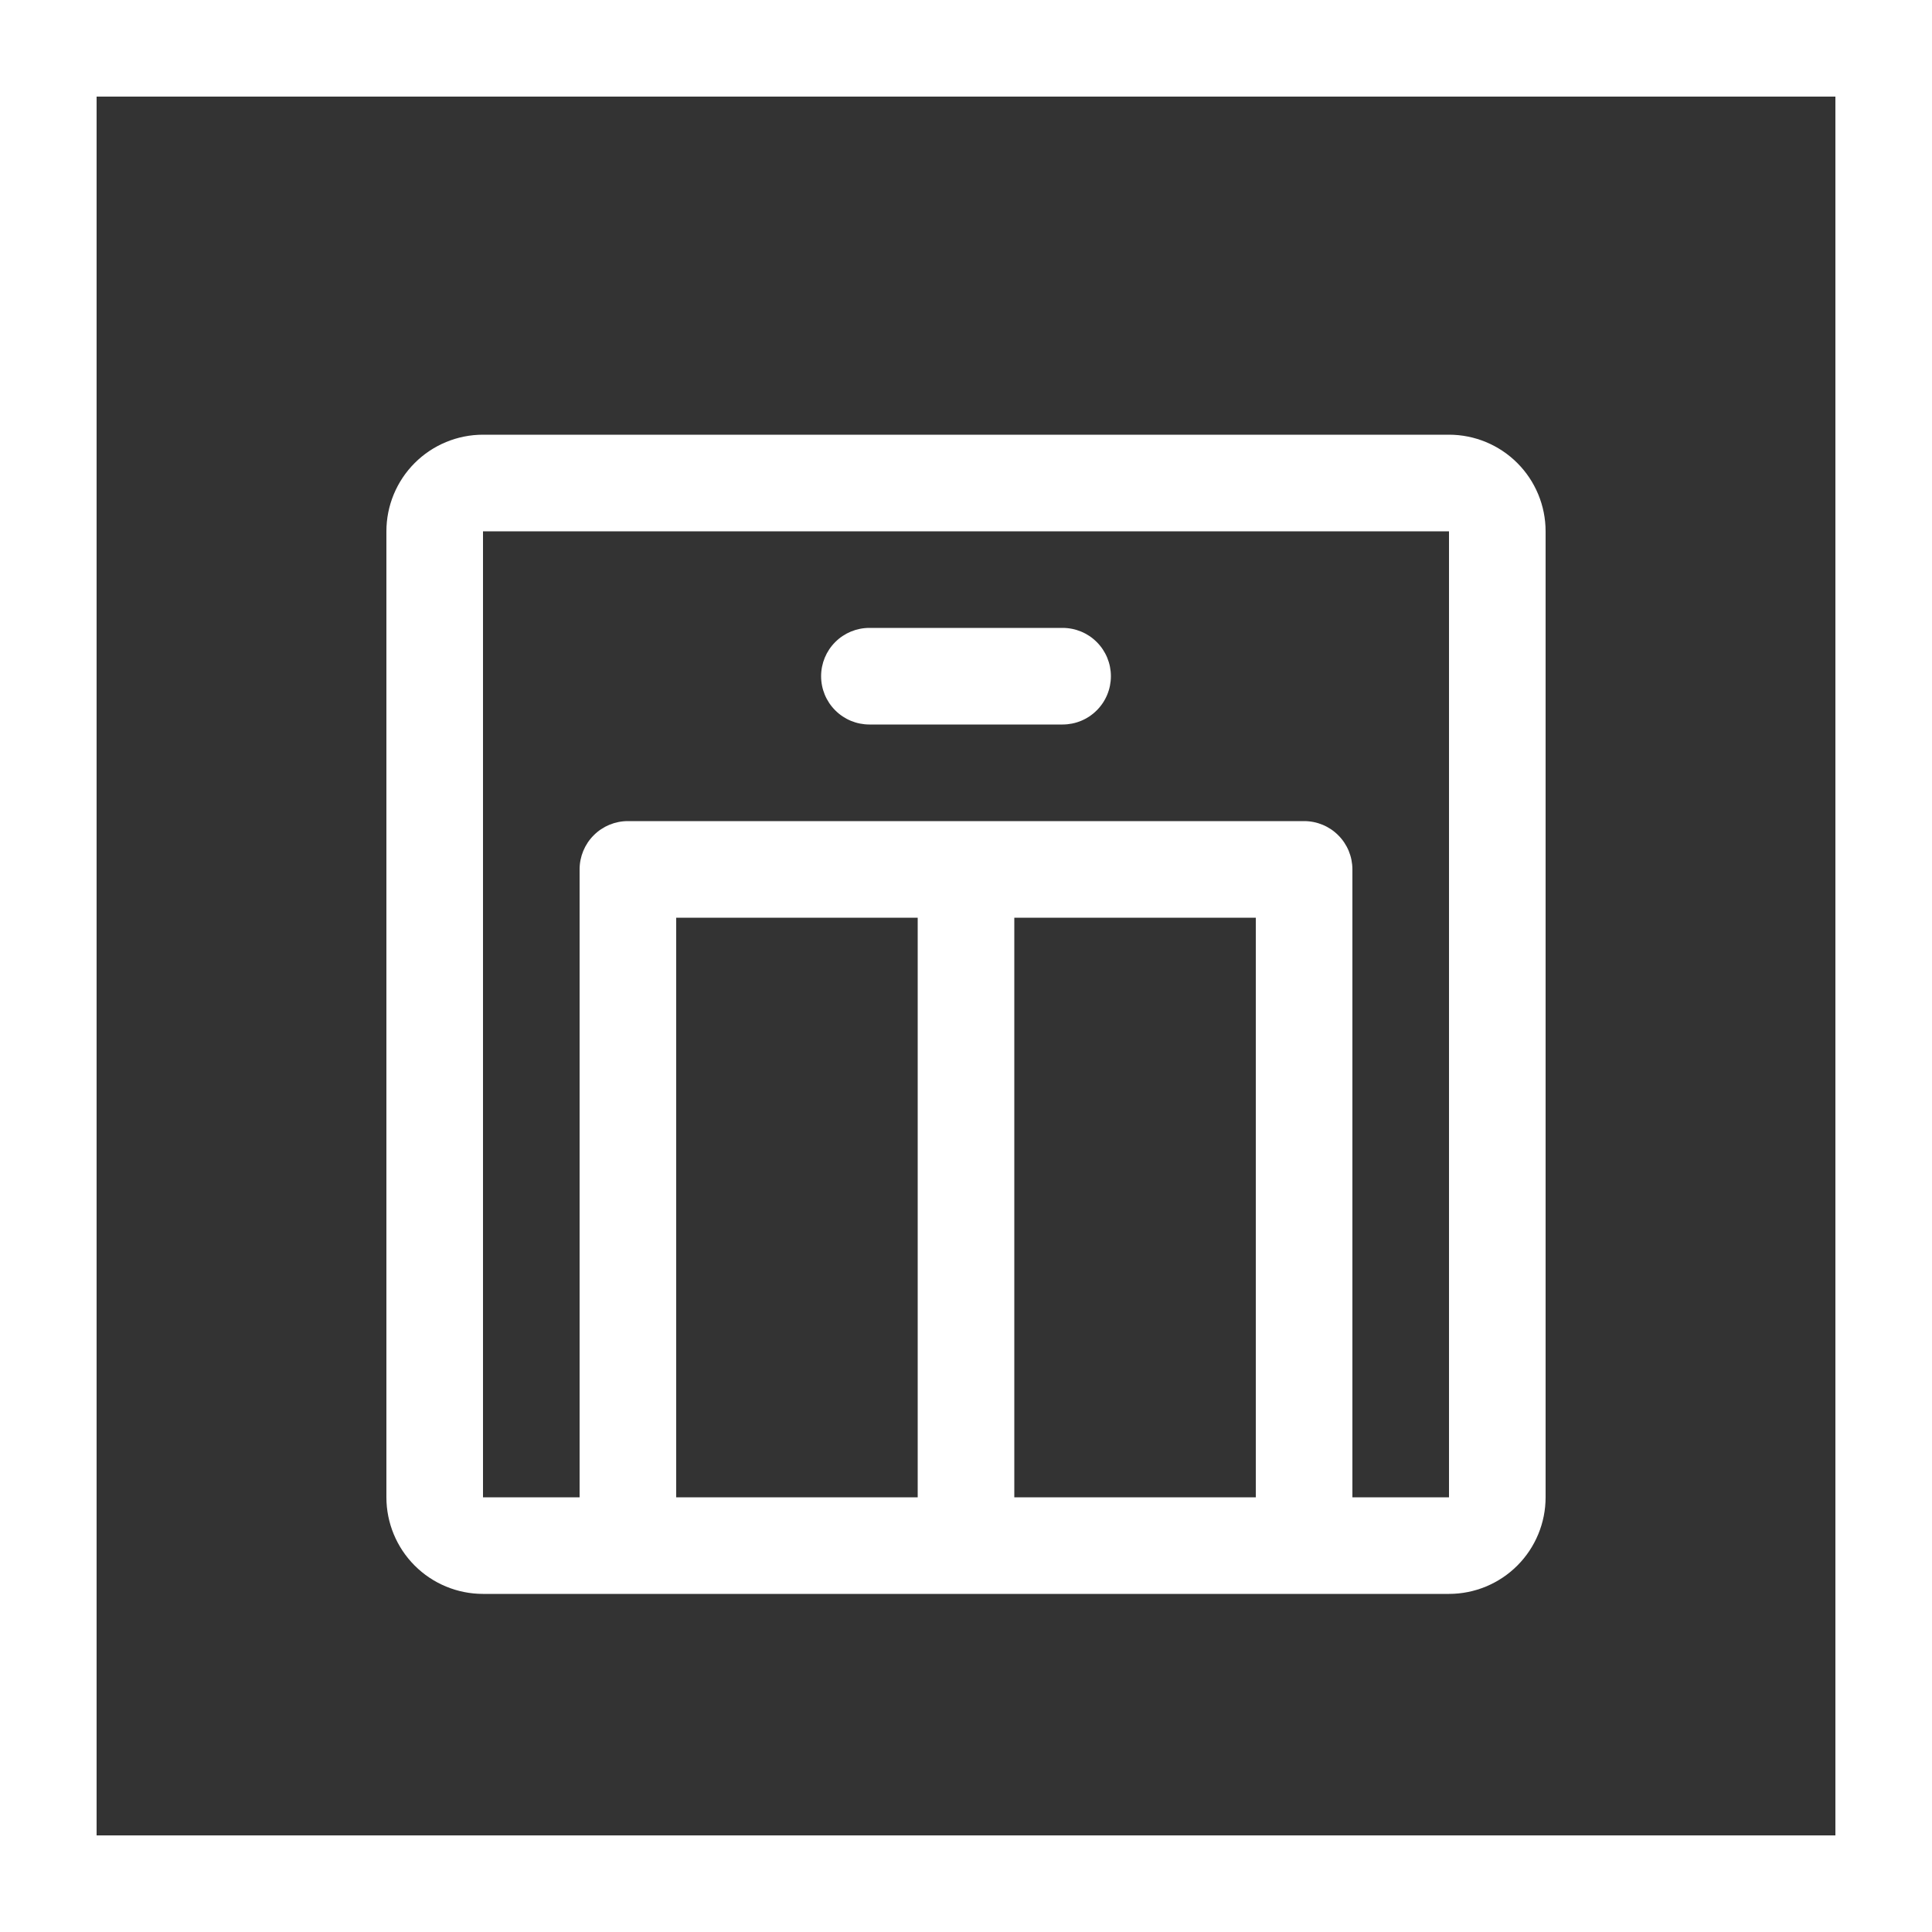
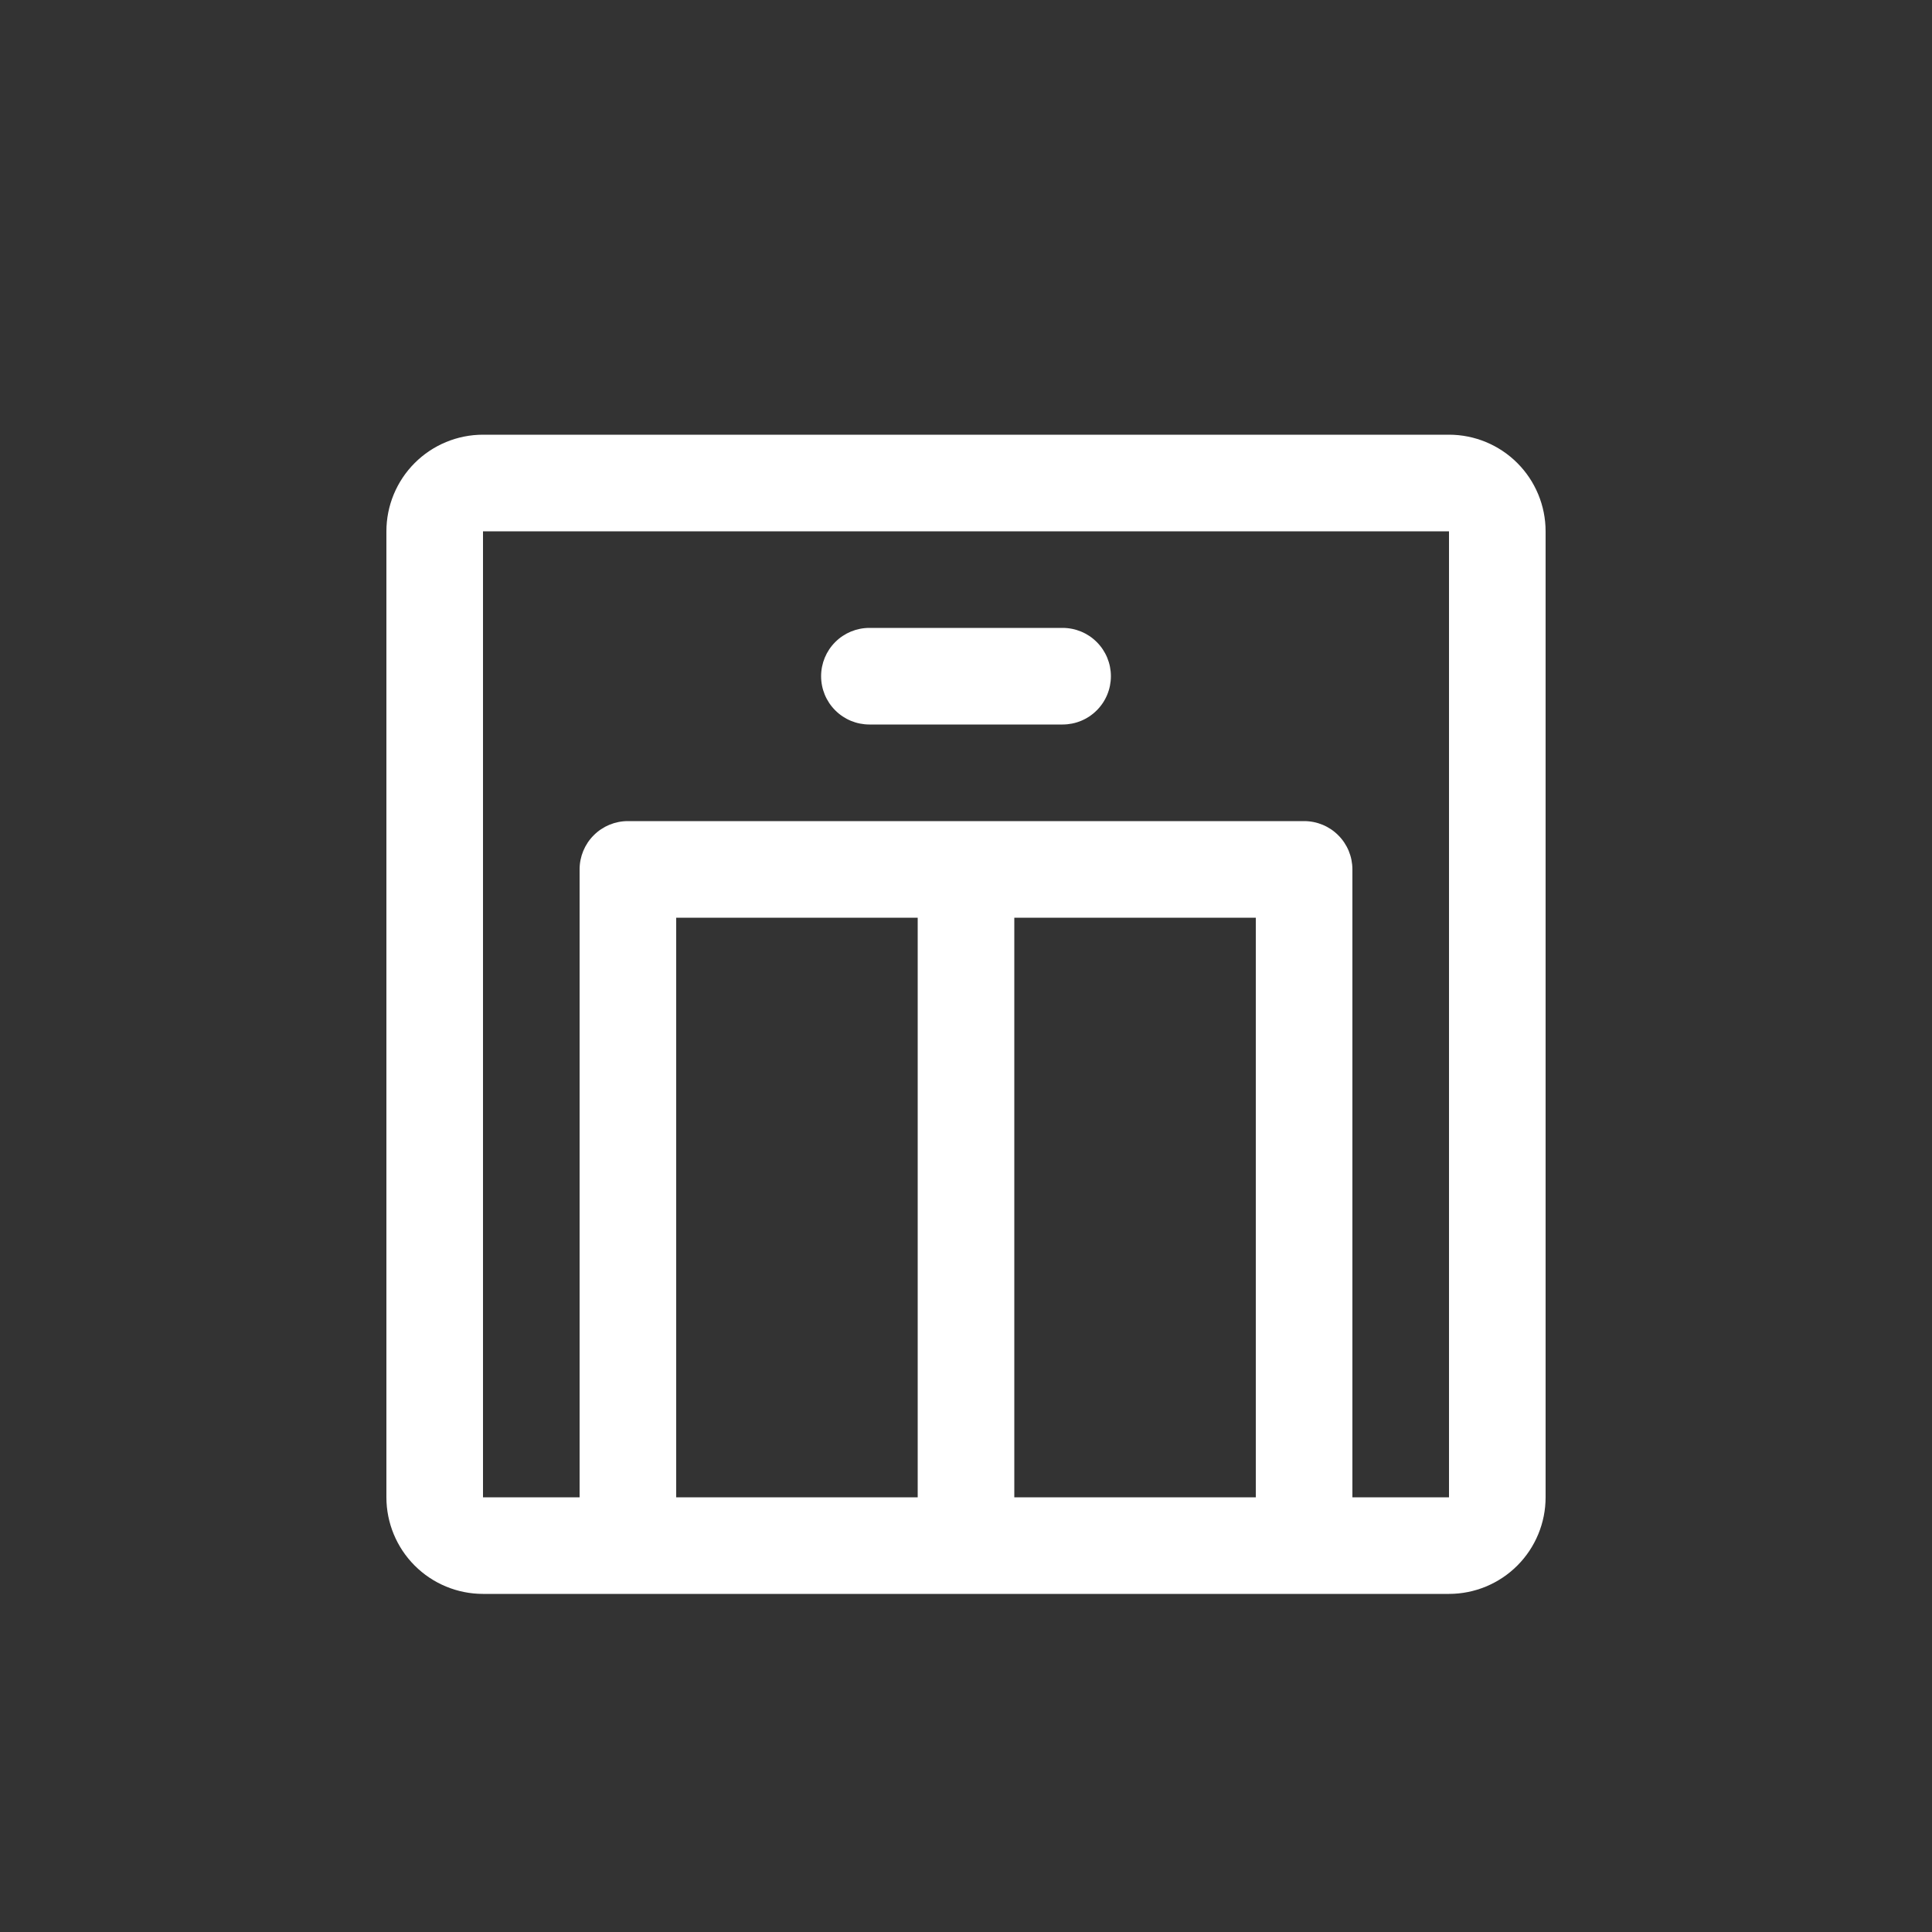
<svg xmlns="http://www.w3.org/2000/svg" width="40" height="40" viewBox="0 0 40 40" fill="none">
  <rect x="0" y="0" width="40" height="40" fill="#333333" stroke="none" />
-   <rect x="1" y="1" width="38" height="38" stroke="white" stroke-width="2" />
-   <path d="M30 9H10C9.47 9 8.961 9.211 8.586 9.586C8.211 9.961 8 10.47 8 11V31C8 31.53 8.211 32.039 8.586 32.414C8.961 32.789 9.47 33 10 33H30C30.53 33 31.039 32.789 31.414 32.414C31.789 32.039 32 31.53 32 31V11C32 10.47 31.789 9.961 31.414 9.586C31.039 9.211 30.53 9 30 9ZM26 19V31H21V19H26ZM19 31H14V19H19V31ZM30 31H28V18C28 17.735 27.895 17.48 27.707 17.293C27.52 17.105 27.265 17 27 17H13C12.735 17 12.48 17.105 12.293 17.293C12.105 17.48 12 17.735 12 18V31H10V11H30V31ZM23 14C23 14.265 22.895 14.52 22.707 14.707C22.52 14.895 22.265 15 22 15H18C17.735 15 17.48 14.895 17.293 14.707C17.105 14.52 17 14.265 17 14C17 13.735 17.105 13.48 17.293 13.293C17.48 13.105 17.735 13 18 13H22C22.265 13 22.52 13.105 22.707 13.293C22.895 13.48 23 13.735 23 14Z" fill="white" />
+   <path d="M30 9H10C9.47 9 8.961 9.211 8.586 9.586C8.211 9.961 8 10.47 8 11V31C8 31.53 8.211 32.039 8.586 32.414C8.961 32.789 9.47 33 10 33H30C30.53 33 31.039 32.789 31.414 32.414C31.789 32.039 32 31.53 32 31V11C32 10.47 31.789 9.961 31.414 9.586C31.039 9.211 30.53 9 30 9ZM26 19V31H21V19H26ZM19 31H14V19H19V31ZH28V18C28 17.735 27.895 17.48 27.707 17.293C27.52 17.105 27.265 17 27 17H13C12.735 17 12.48 17.105 12.293 17.293C12.105 17.48 12 17.735 12 18V31H10V11H30V31ZM23 14C23 14.265 22.895 14.52 22.707 14.707C22.52 14.895 22.265 15 22 15H18C17.735 15 17.48 14.895 17.293 14.707C17.105 14.52 17 14.265 17 14C17 13.735 17.105 13.48 17.293 13.293C17.48 13.105 17.735 13 18 13H22C22.265 13 22.52 13.105 22.707 13.293C22.895 13.48 23 13.735 23 14Z" fill="white" />
</svg>